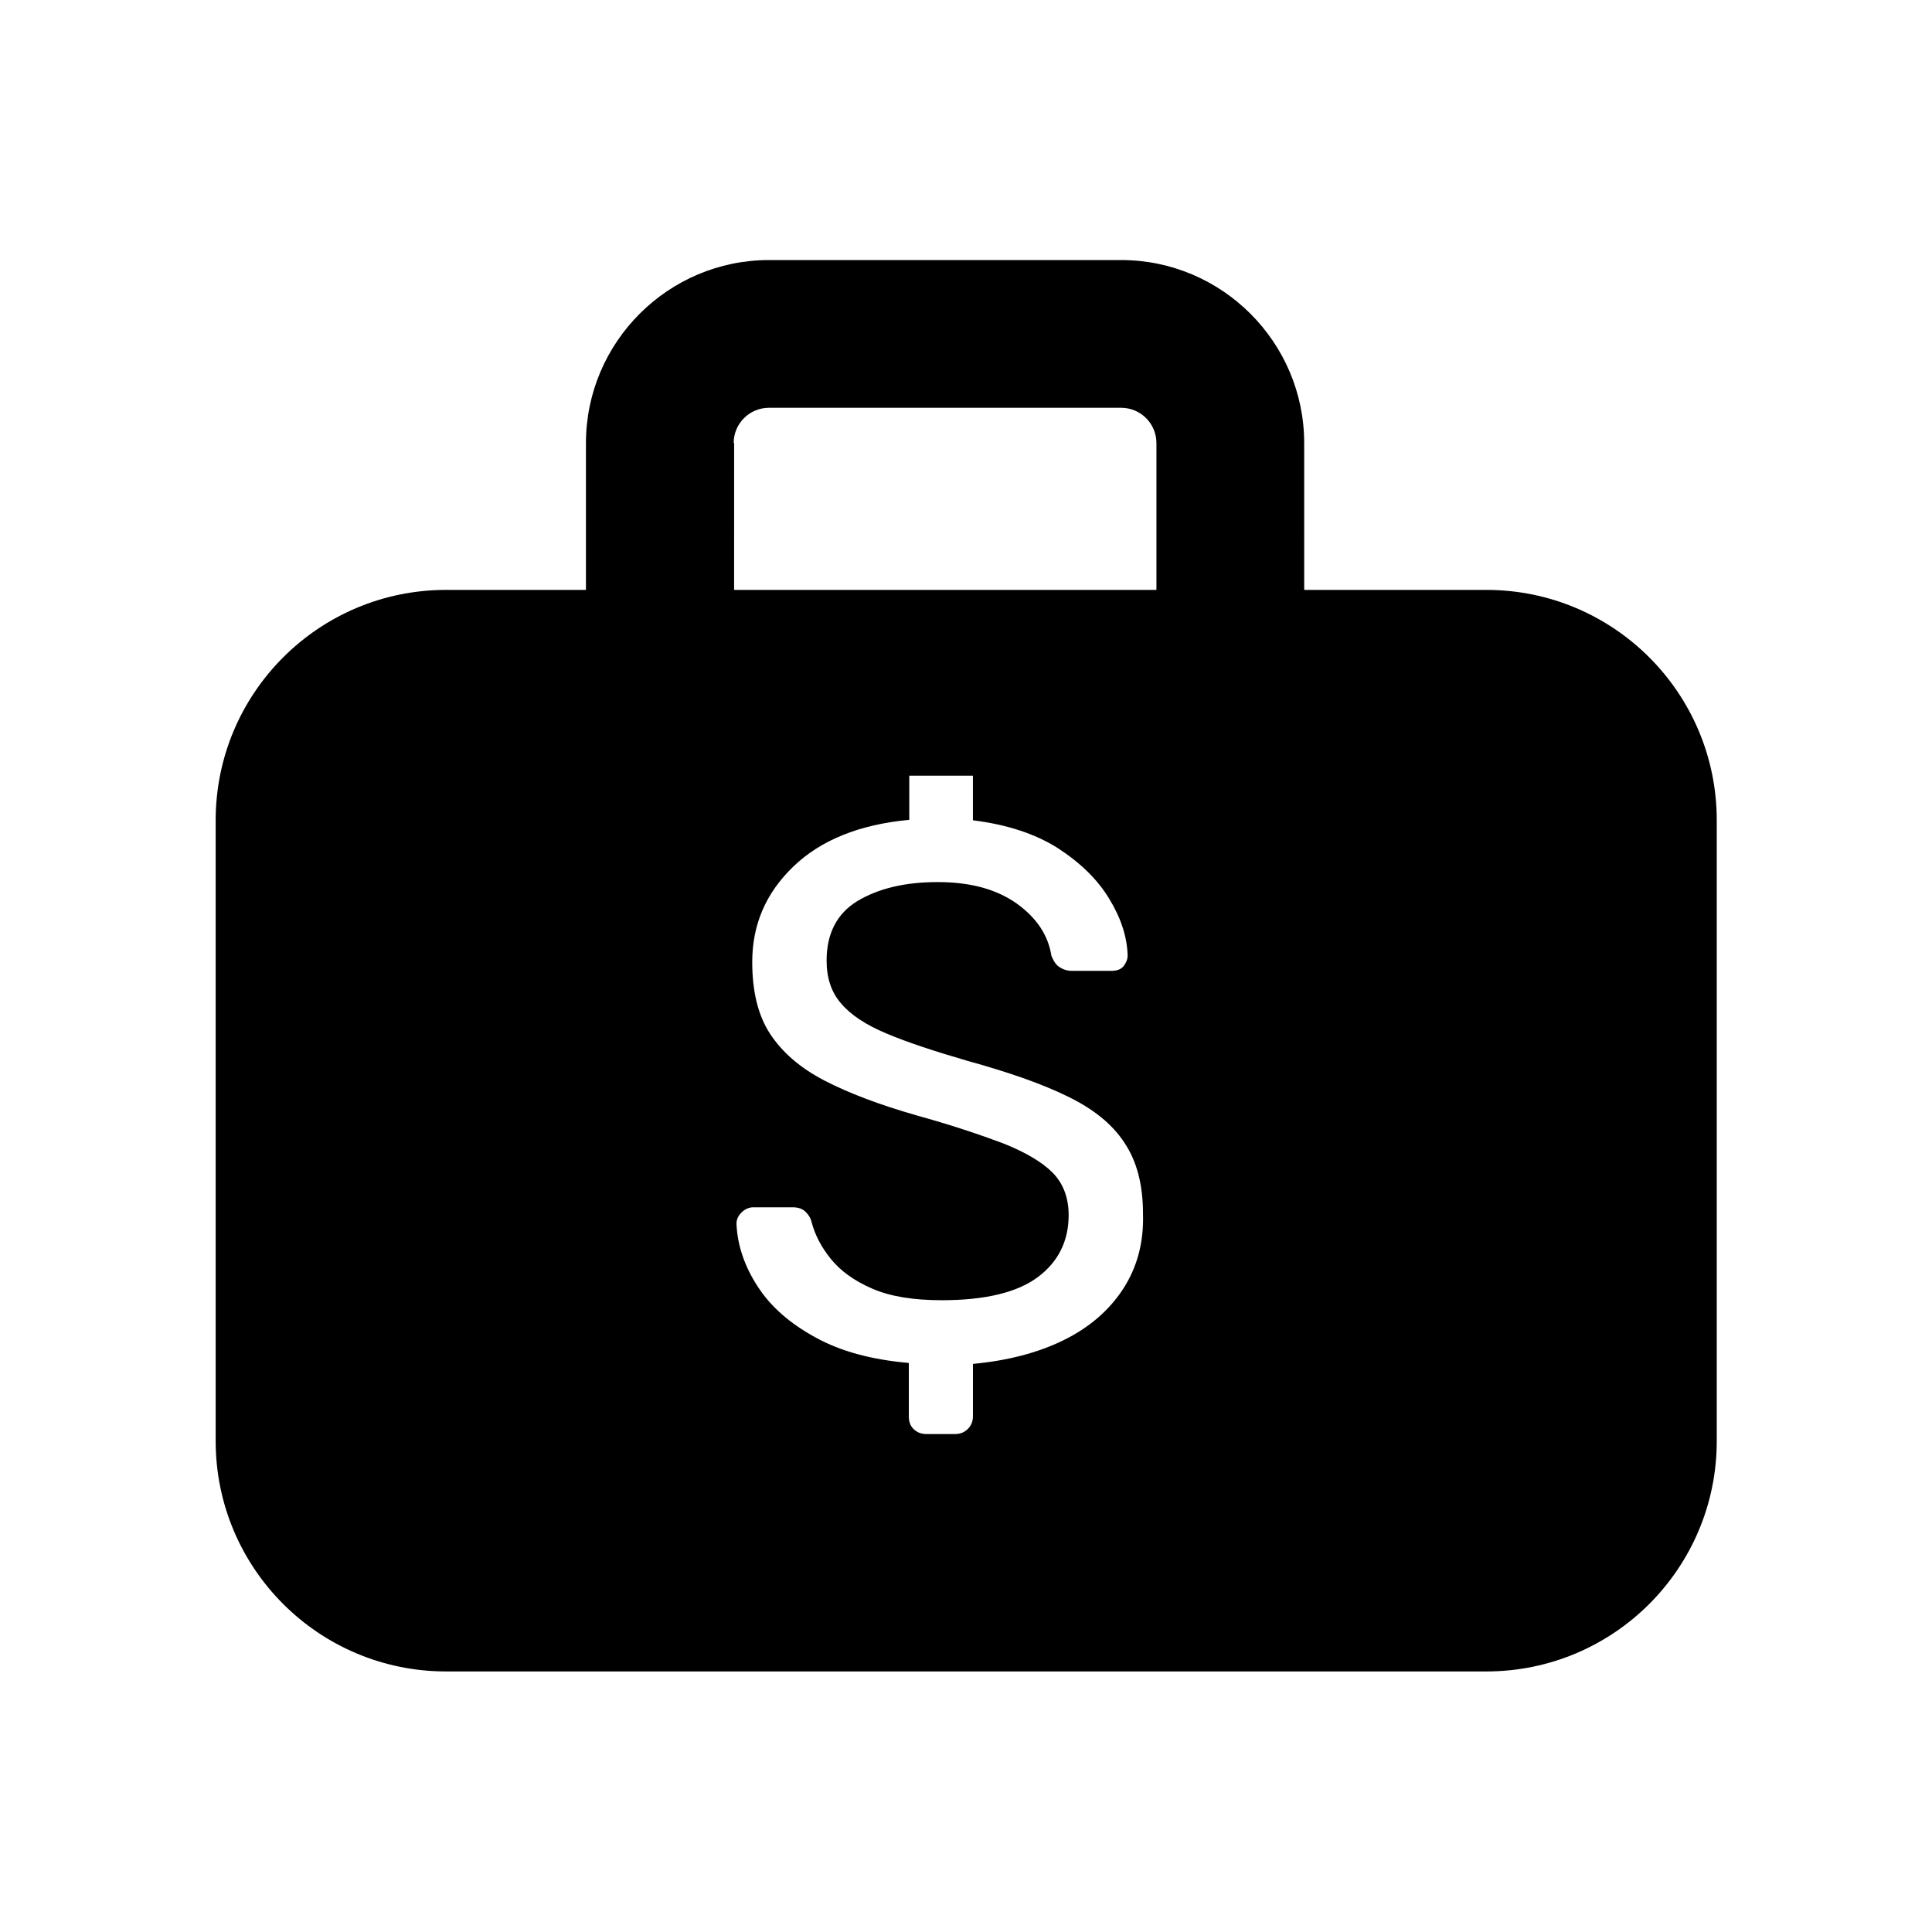
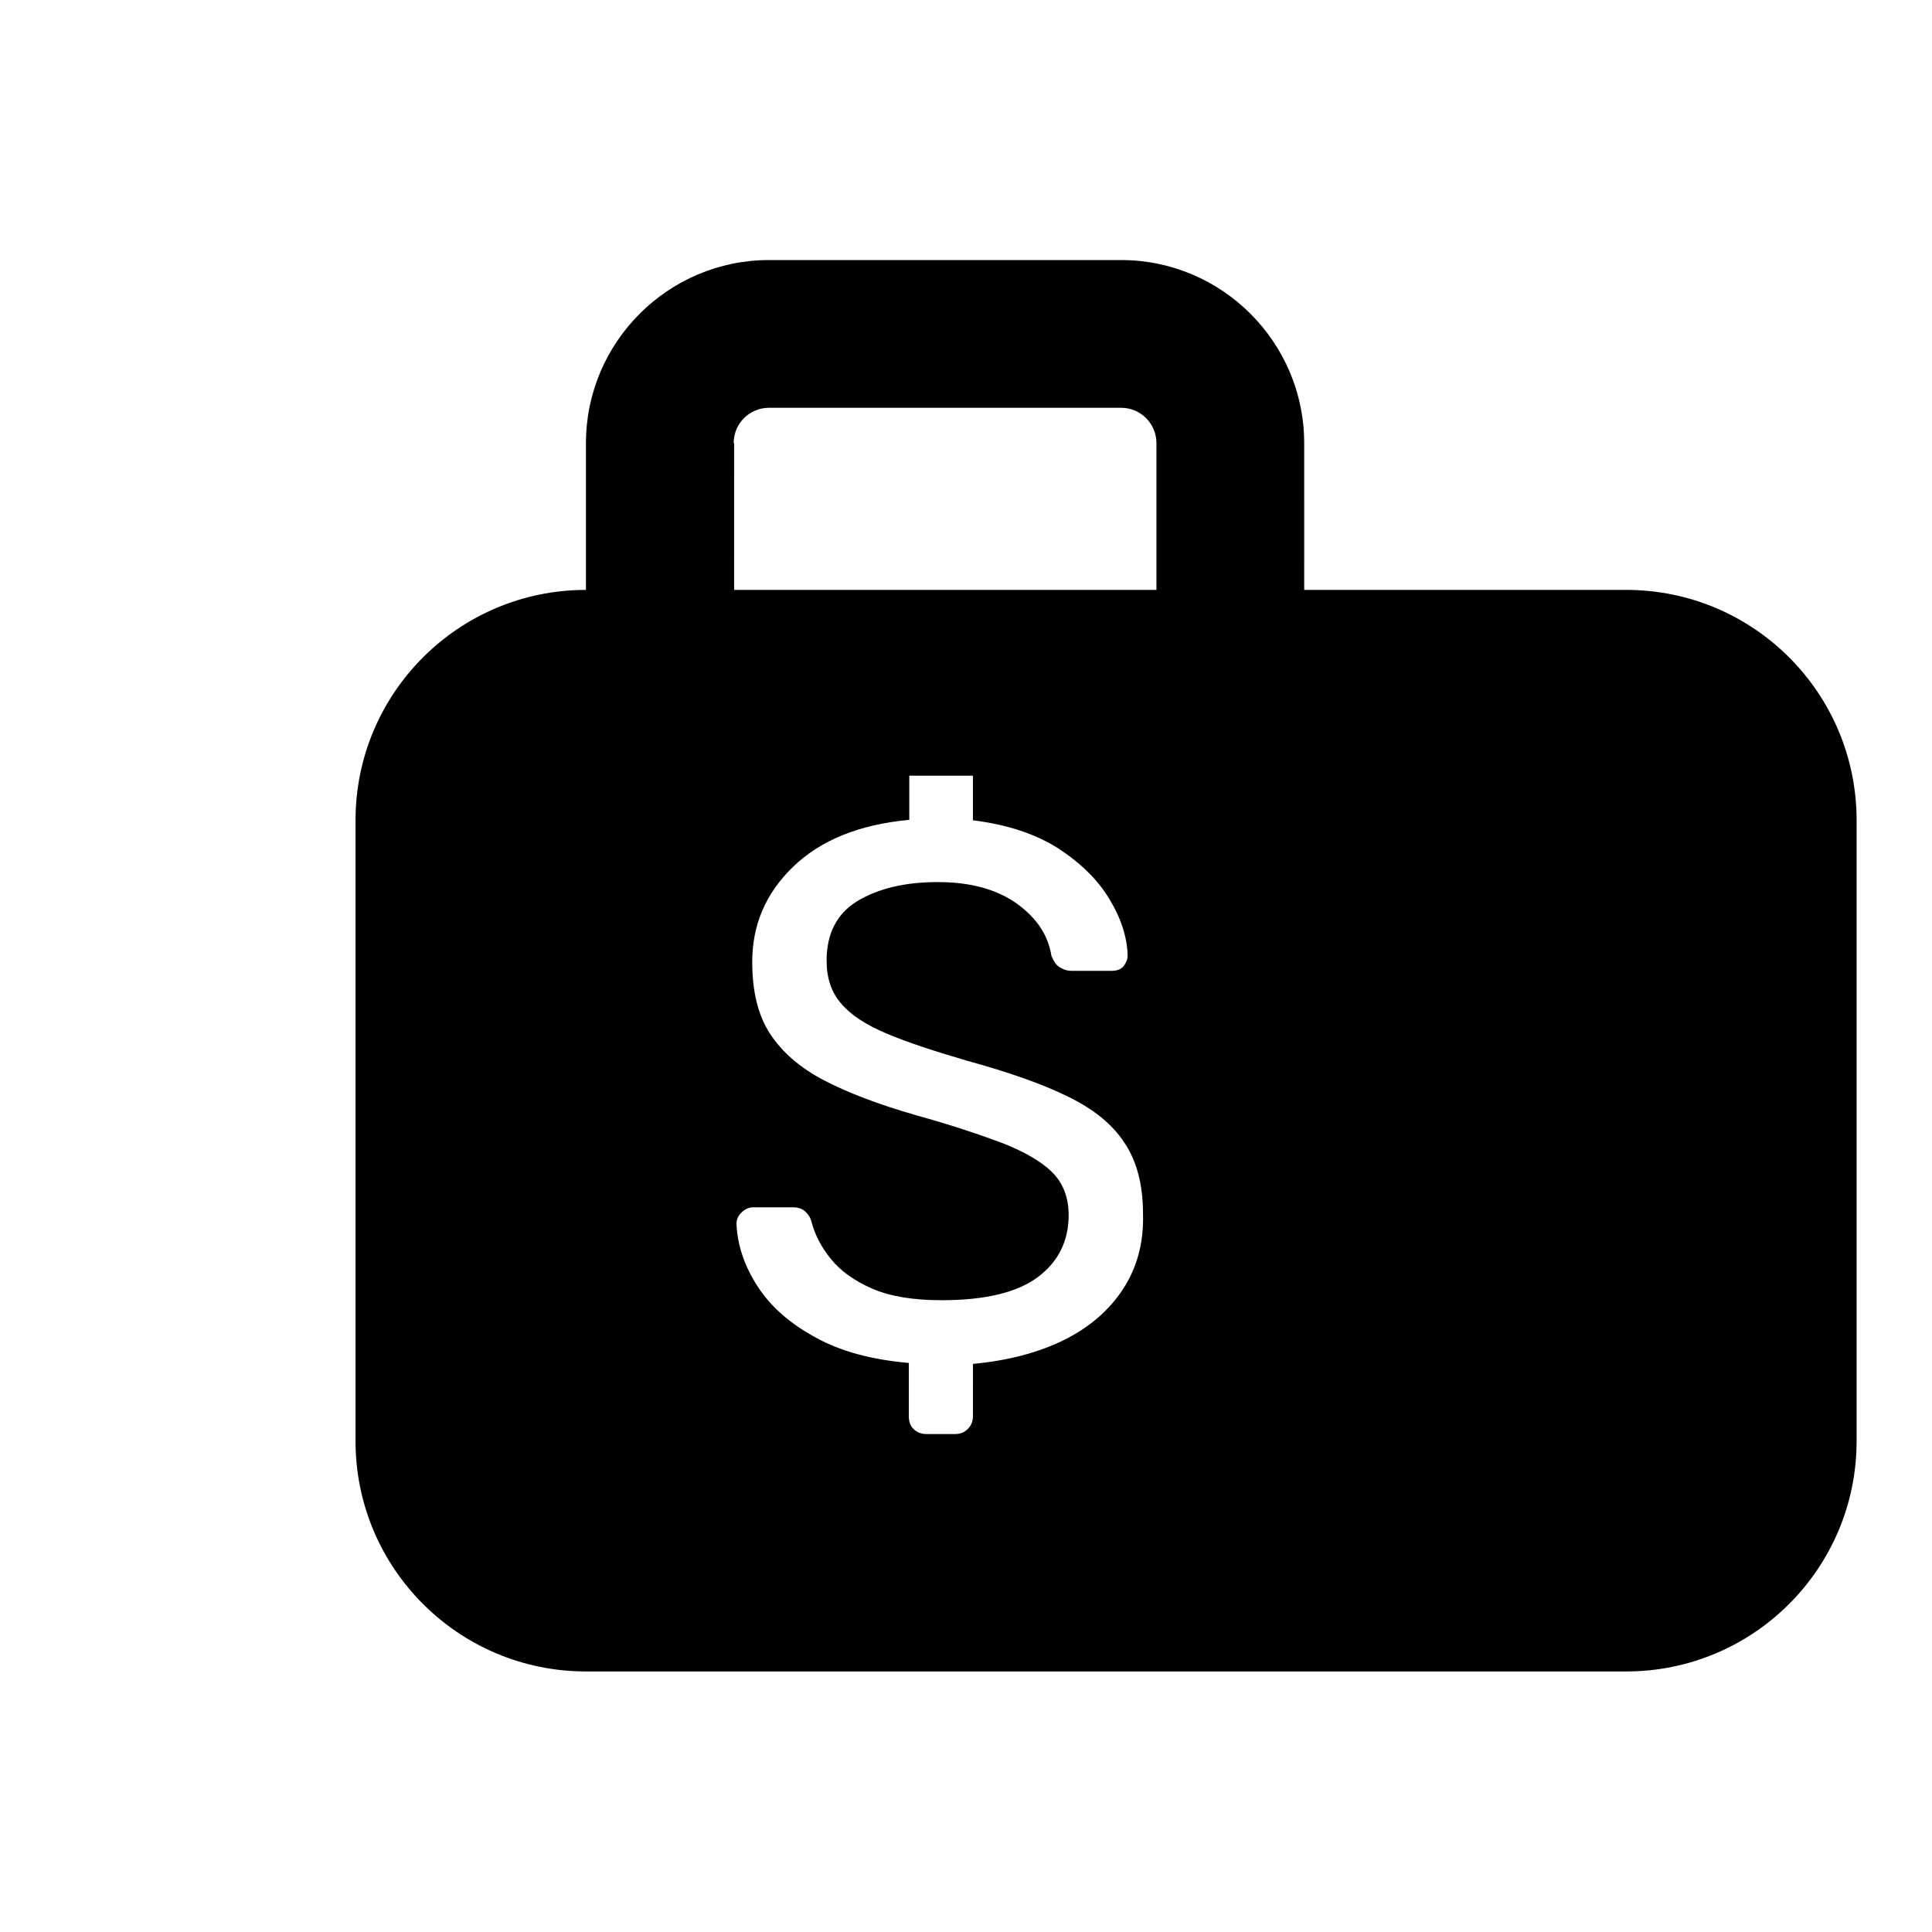
<svg xmlns="http://www.w3.org/2000/svg" fill="#000000" width="800px" height="800px" version="1.1" viewBox="144 144 512 512">
-   <path d="m537.89 300.33h-48.262l-0.004-38.906c0-26.719-21.793-48.508-48.508-48.508h-93.324c-26.719 0-48.508 21.793-48.508 48.508v38.906h-37.062c-33.734 0-61.066 27.332-61.066 61.066v164.49c0 33.734 27.332 61.066 61.066 61.066h275.67c33.734 0 61.066-27.332 61.066-61.066v-164.49c0-33.734-27.332-61.066-61.066-61.066zm-199.46-38.906c0-5.172 4.188-9.355 9.355-9.355h93.328c5.172 0 9.355 4.188 9.355 9.355v38.906h-111.92l0.004-38.906zm103.18 224.2c-3.695 5.664-8.988 10.219-15.758 13.543-6.773 3.324-14.773 5.418-24.008 6.277l-0.004 13.914c0 1.355-0.492 2.461-1.355 3.324s-1.969 1.355-3.324 1.355h-7.633c-1.477 0-2.586-0.492-3.449-1.355s-1.23-1.969-1.23-3.324v-14.16c-9.852-0.863-18.098-3.078-24.746-6.773-6.773-3.695-11.82-8.125-15.266-13.422-3.449-5.293-5.418-10.836-5.664-16.746 0-1.109 0.492-2.094 1.355-2.953 0.863-0.863 1.969-1.355 3.078-1.355h10.465c1.477 0 2.586 0.371 3.449 1.23 0.863 0.863 1.355 1.723 1.602 2.832 0.863 3.199 2.461 6.402 5.047 9.602 2.586 3.199 6.156 5.785 10.957 7.879 4.801 2.094 10.957 3.078 18.469 3.078 11.574 0 20.07-2.094 25.484-6.156 5.418-4.062 8.125-9.602 8.125-16.375 0-4.68-1.477-8.496-4.309-11.328-2.832-2.832-7.266-5.418-13.176-7.758-5.91-2.215-13.543-4.801-22.902-7.387-9.852-2.832-17.977-5.91-24.379-9.234-6.402-3.324-11.203-7.512-14.406-12.434-3.199-4.926-4.68-11.328-4.68-18.961 0-9.852 3.57-18.223 10.836-25.238 7.266-7.019 17.484-11.203 30.781-12.434v-11.695h16.867v11.82c8.988 1.109 16.5 3.57 22.531 7.387 6.031 3.941 10.59 8.371 13.668 13.543 3.078 5.047 4.68 10.098 4.801 14.898 0 0.984-0.371 1.848-0.984 2.707-0.617 0.863-1.723 1.355-3.199 1.355h-10.711c-0.984 0-1.969-0.246-2.953-0.863-0.984-0.492-1.723-1.602-2.34-3.078-0.863-5.539-3.941-10.098-9.234-13.914-5.418-3.816-12.312-5.664-20.93-5.664-8.742 0-15.758 1.723-21.301 5.047-5.418 3.324-8.125 8.617-8.125 15.758 0 4.555 1.23 8.371 3.816 11.328 2.586 3.078 6.527 5.664 12.066 8.004 5.539 2.34 12.68 4.68 21.547 7.266 10.711 2.953 19.578 6.031 26.348 9.355 6.894 3.324 11.941 7.387 15.145 12.312 3.324 4.926 4.926 11.203 4.926 18.836 0.242 7.644-1.602 14.293-5.297 19.957z" />
+   <path d="m537.89 300.33h-48.262l-0.004-38.906c0-26.719-21.793-48.508-48.508-48.508h-93.324c-26.719 0-48.508 21.793-48.508 48.508v38.906c-33.734 0-61.066 27.332-61.066 61.066v164.49c0 33.734 27.332 61.066 61.066 61.066h275.67c33.734 0 61.066-27.332 61.066-61.066v-164.49c0-33.734-27.332-61.066-61.066-61.066zm-199.46-38.906c0-5.172 4.188-9.355 9.355-9.355h93.328c5.172 0 9.355 4.188 9.355 9.355v38.906h-111.92l0.004-38.906zm103.18 224.2c-3.695 5.664-8.988 10.219-15.758 13.543-6.773 3.324-14.773 5.418-24.008 6.277l-0.004 13.914c0 1.355-0.492 2.461-1.355 3.324s-1.969 1.355-3.324 1.355h-7.633c-1.477 0-2.586-0.492-3.449-1.355s-1.23-1.969-1.23-3.324v-14.16c-9.852-0.863-18.098-3.078-24.746-6.773-6.773-3.695-11.82-8.125-15.266-13.422-3.449-5.293-5.418-10.836-5.664-16.746 0-1.109 0.492-2.094 1.355-2.953 0.863-0.863 1.969-1.355 3.078-1.355h10.465c1.477 0 2.586 0.371 3.449 1.23 0.863 0.863 1.355 1.723 1.602 2.832 0.863 3.199 2.461 6.402 5.047 9.602 2.586 3.199 6.156 5.785 10.957 7.879 4.801 2.094 10.957 3.078 18.469 3.078 11.574 0 20.07-2.094 25.484-6.156 5.418-4.062 8.125-9.602 8.125-16.375 0-4.68-1.477-8.496-4.309-11.328-2.832-2.832-7.266-5.418-13.176-7.758-5.91-2.215-13.543-4.801-22.902-7.387-9.852-2.832-17.977-5.91-24.379-9.234-6.402-3.324-11.203-7.512-14.406-12.434-3.199-4.926-4.68-11.328-4.68-18.961 0-9.852 3.57-18.223 10.836-25.238 7.266-7.019 17.484-11.203 30.781-12.434v-11.695h16.867v11.82c8.988 1.109 16.5 3.57 22.531 7.387 6.031 3.941 10.59 8.371 13.668 13.543 3.078 5.047 4.68 10.098 4.801 14.898 0 0.984-0.371 1.848-0.984 2.707-0.617 0.863-1.723 1.355-3.199 1.355h-10.711c-0.984 0-1.969-0.246-2.953-0.863-0.984-0.492-1.723-1.602-2.34-3.078-0.863-5.539-3.941-10.098-9.234-13.914-5.418-3.816-12.312-5.664-20.93-5.664-8.742 0-15.758 1.723-21.301 5.047-5.418 3.324-8.125 8.617-8.125 15.758 0 4.555 1.23 8.371 3.816 11.328 2.586 3.078 6.527 5.664 12.066 8.004 5.539 2.34 12.68 4.68 21.547 7.266 10.711 2.953 19.578 6.031 26.348 9.355 6.894 3.324 11.941 7.387 15.145 12.312 3.324 4.926 4.926 11.203 4.926 18.836 0.242 7.644-1.602 14.293-5.297 19.957z" />
</svg>